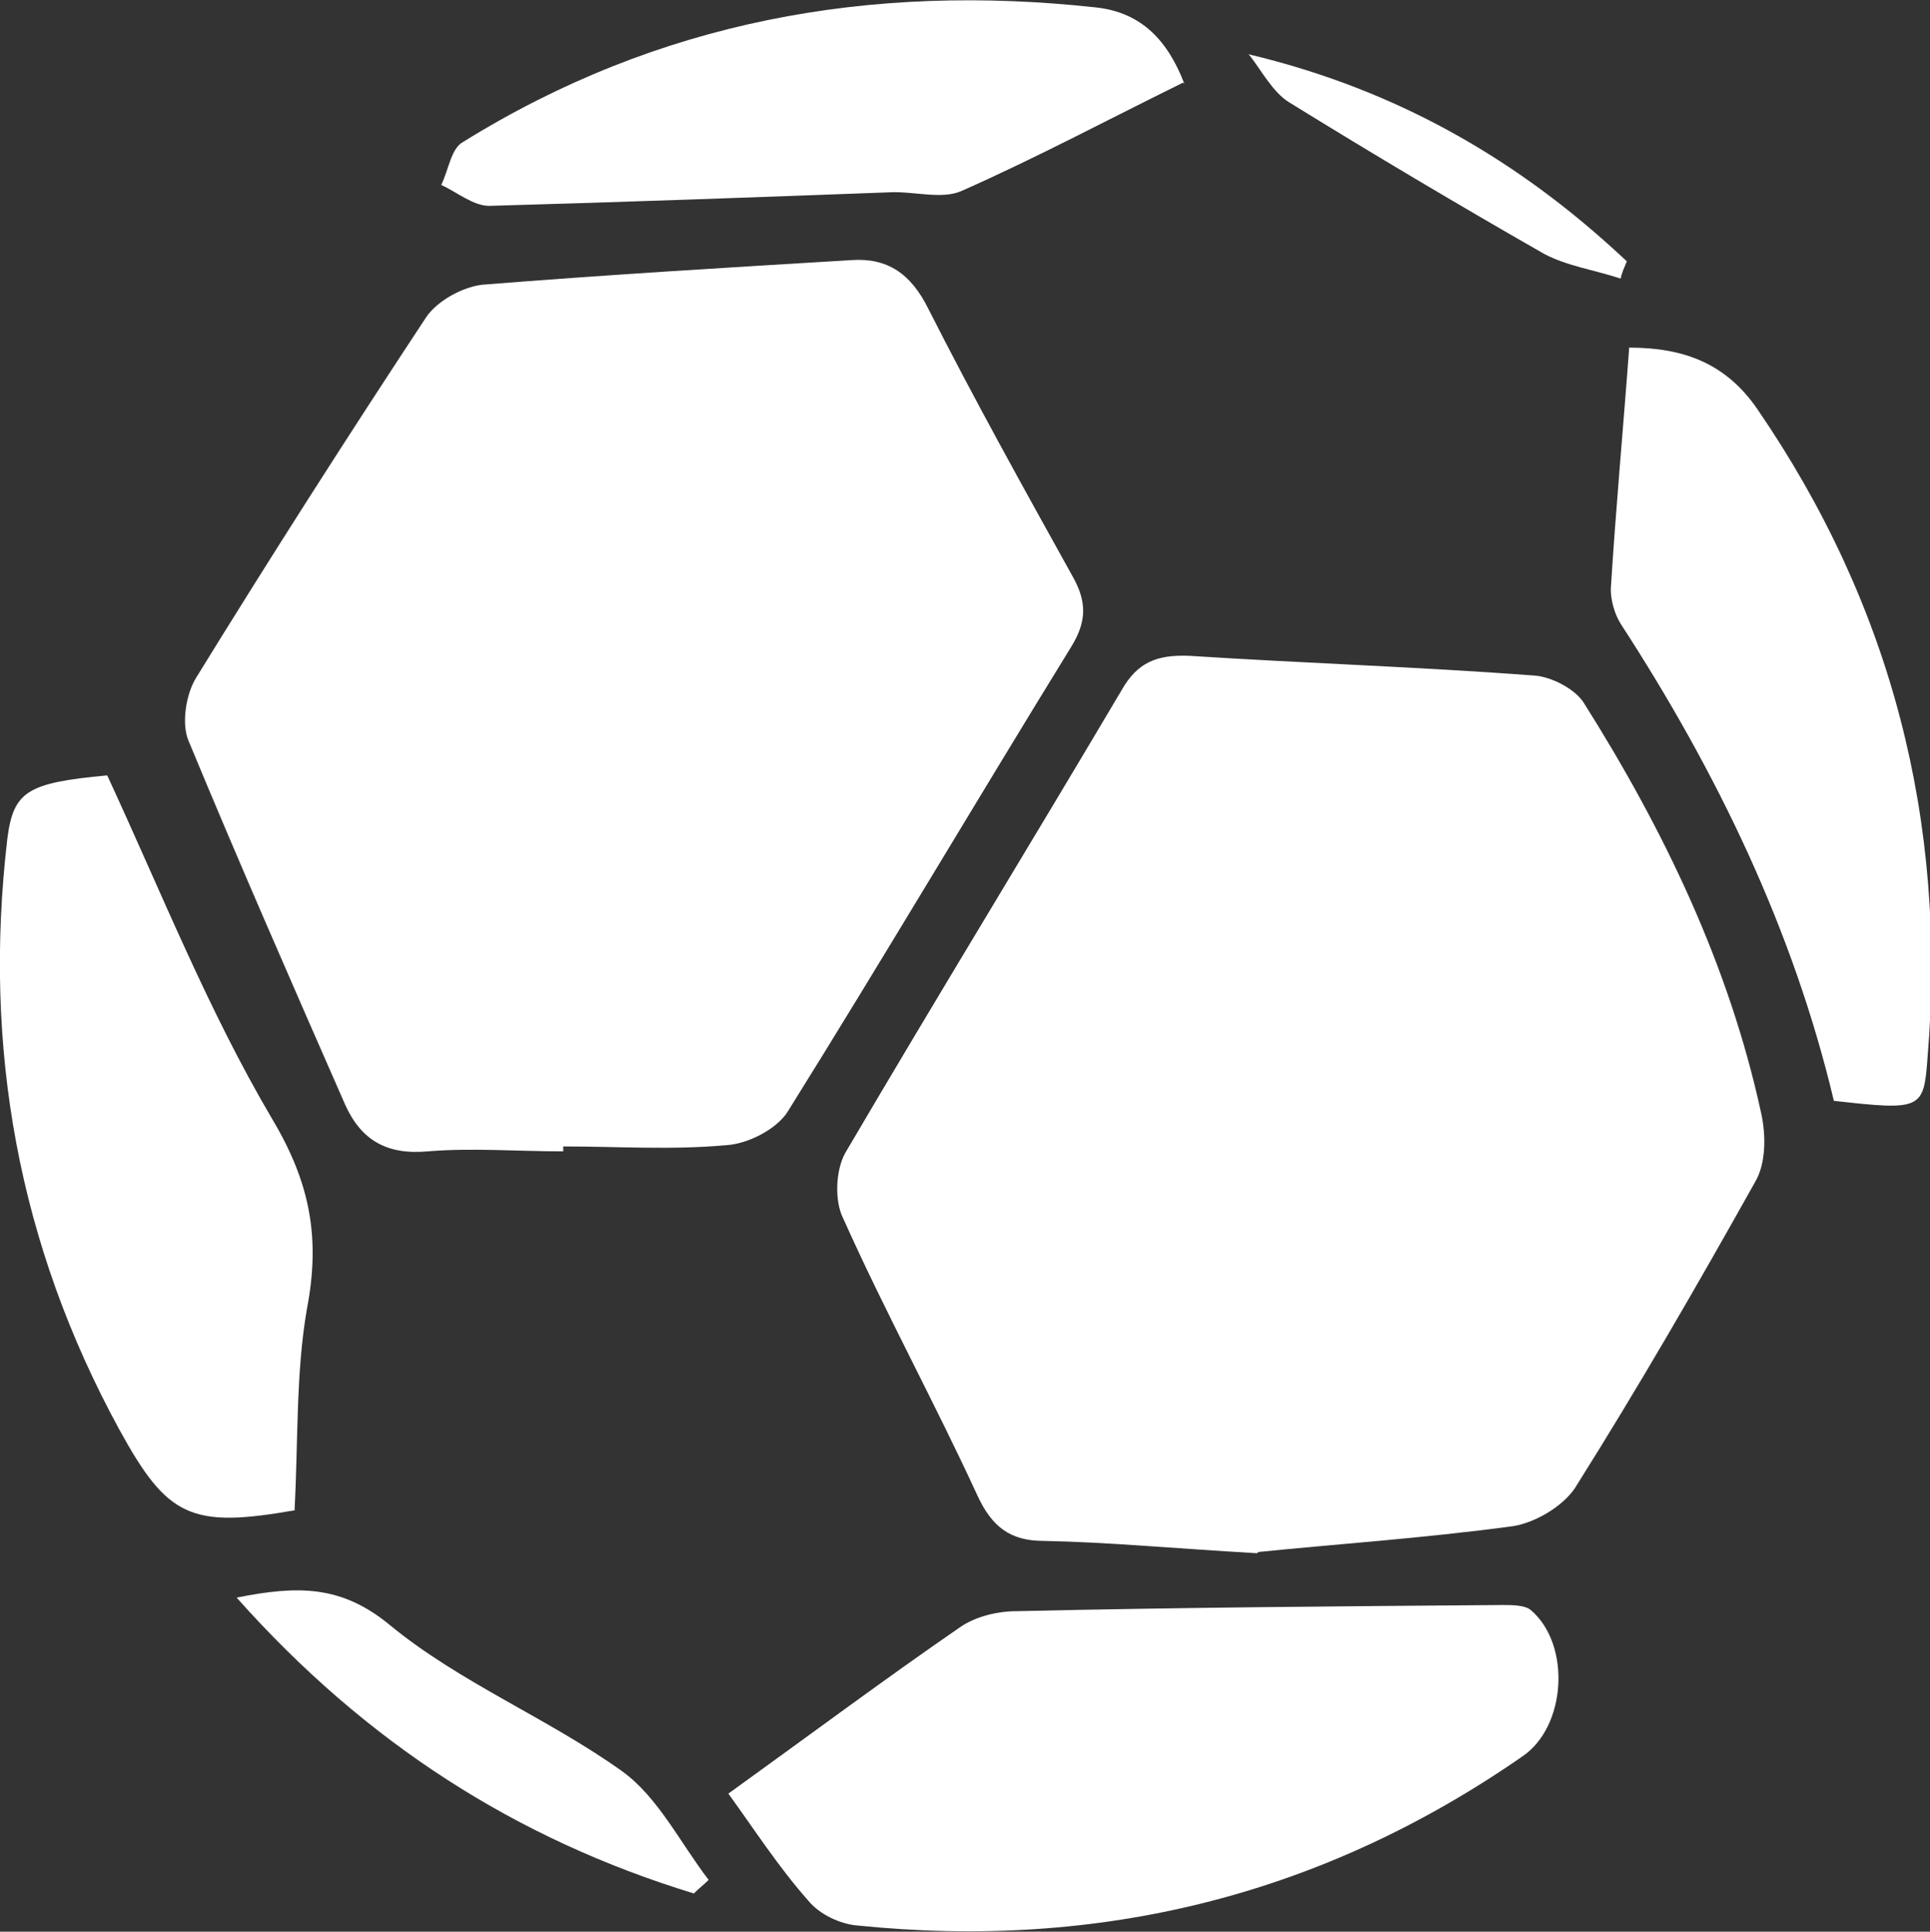
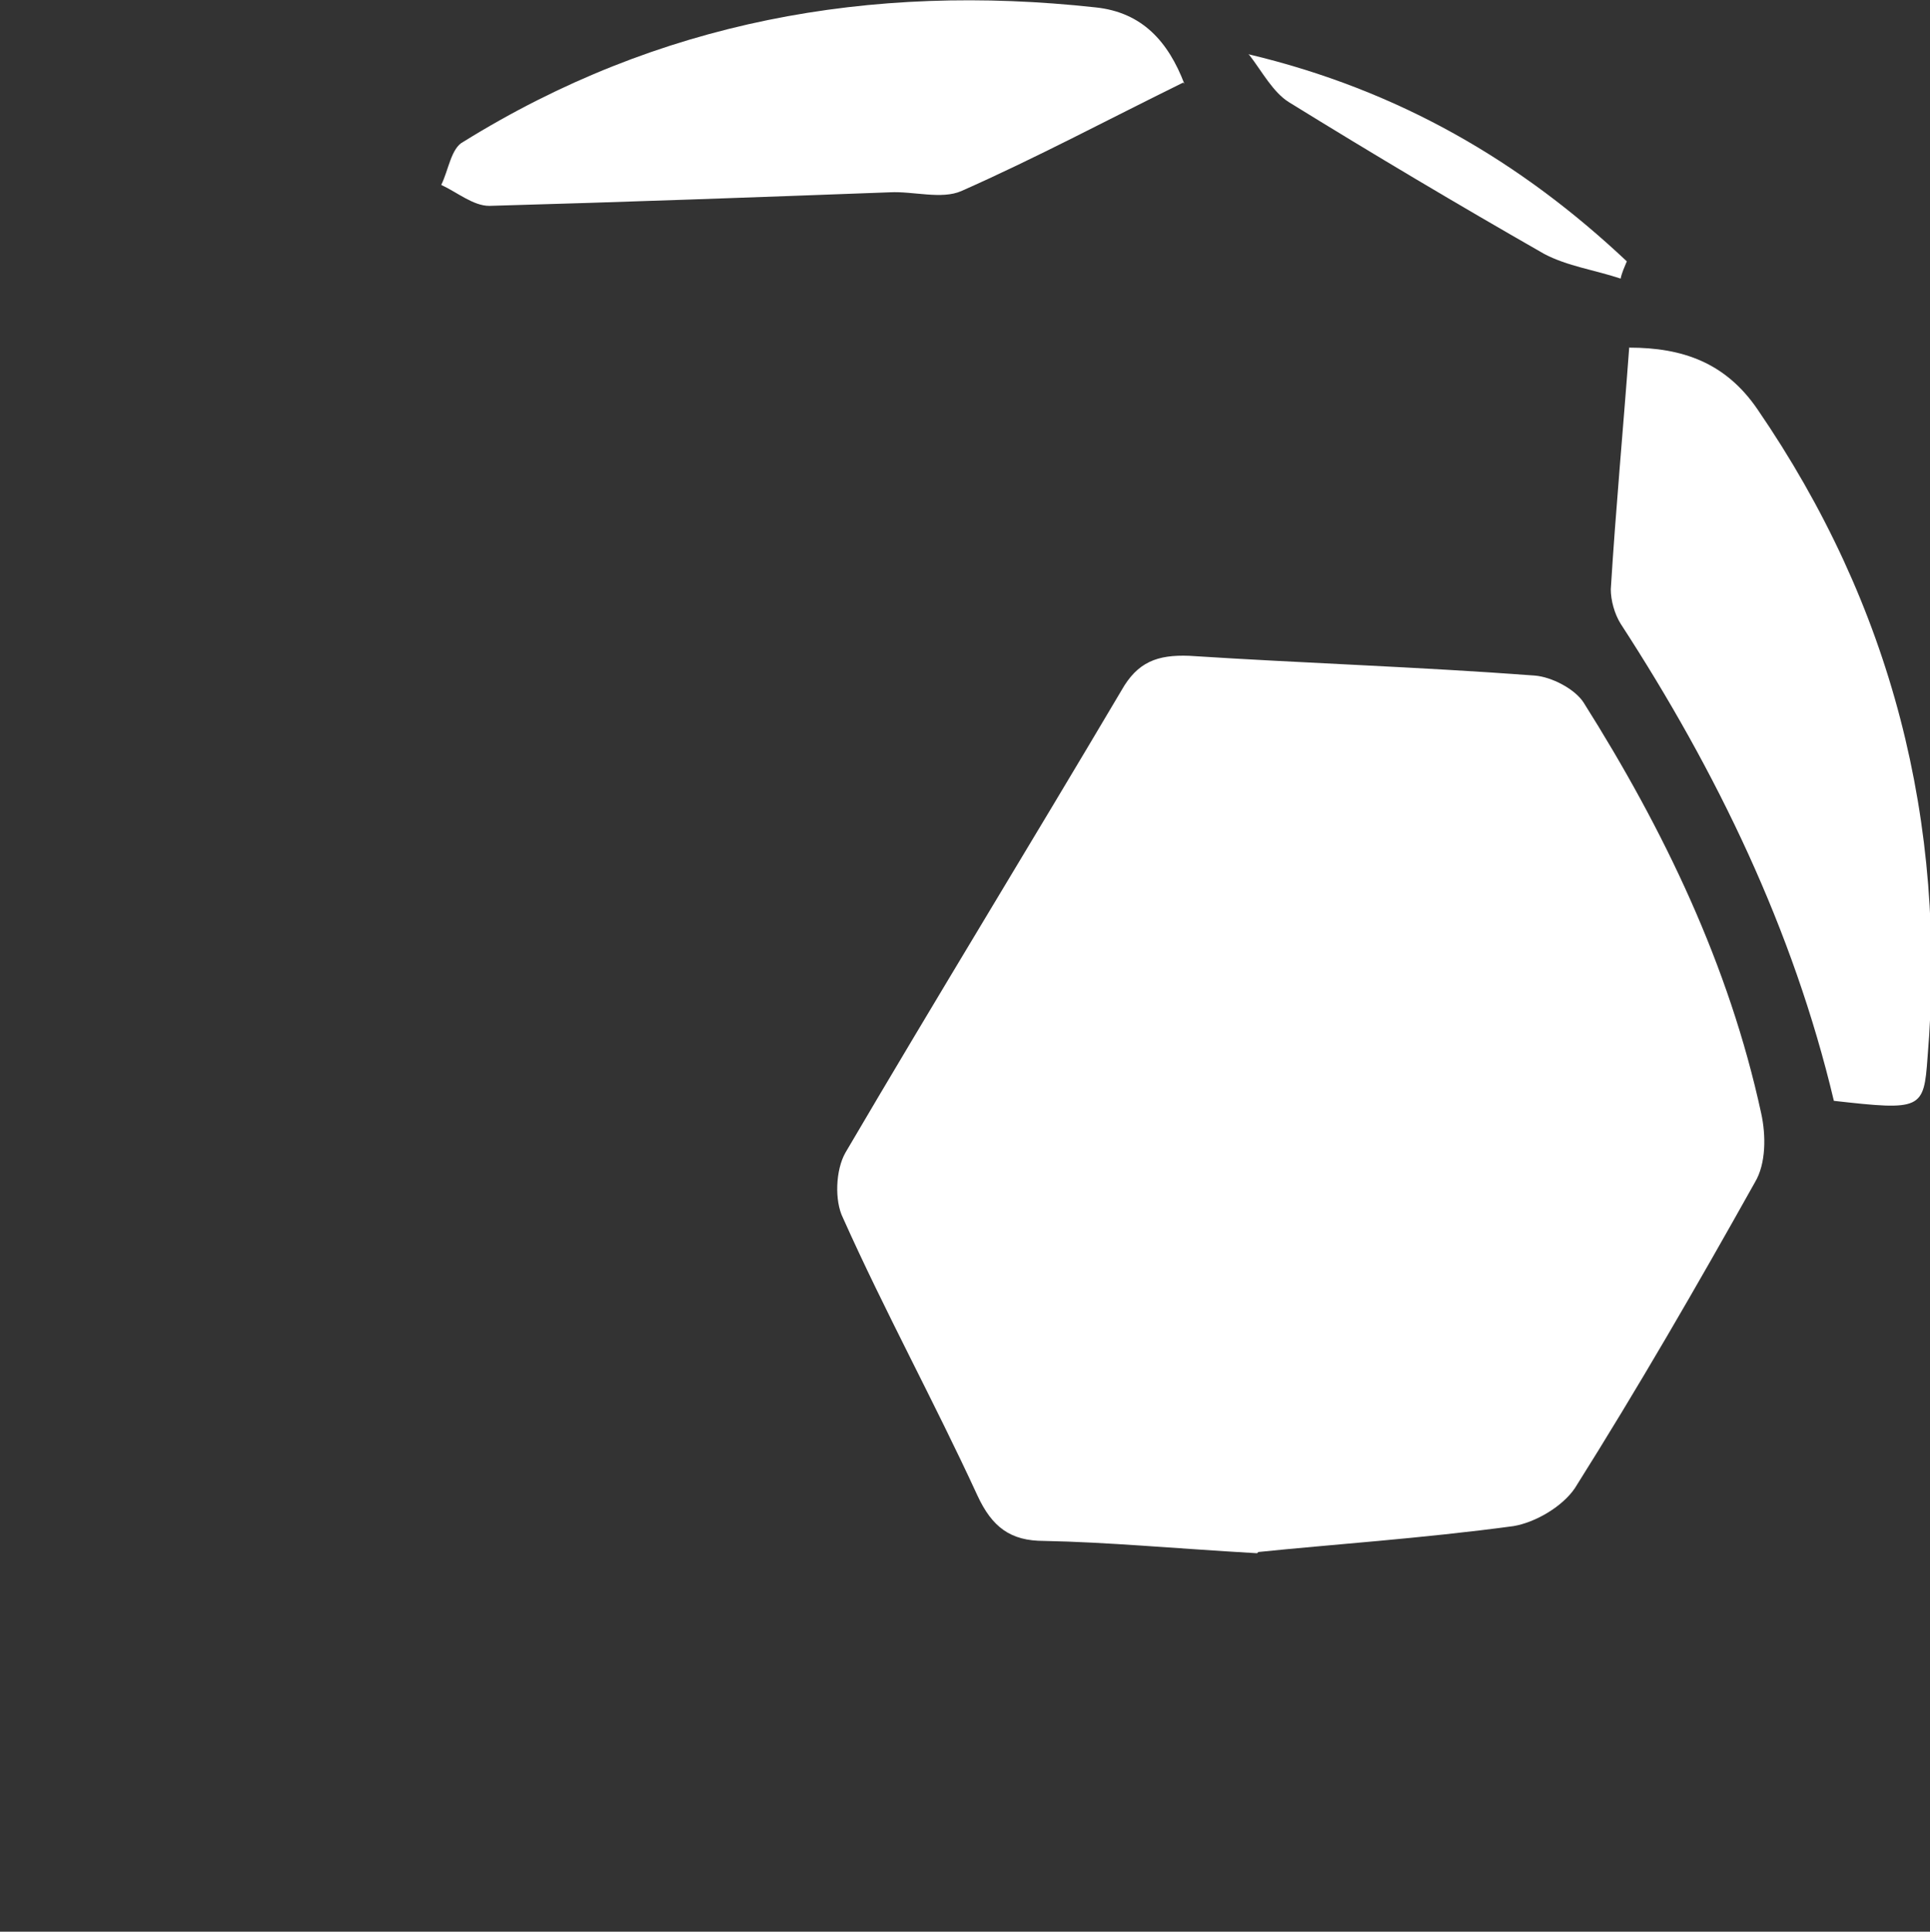
<svg xmlns="http://www.w3.org/2000/svg" id="Layer_2" viewBox="0 0 15.66 15.67">
  <rect x="0" y="0" width="15.66" height="15.67" fill="#333333" stroke="none" />
  <defs>
    <style>
      .cls-1 {
        fill: #fff;
      }
    </style>
  </defs>
  <g id="Layer_1-2" data-name="Layer_1">
    <g>
      <path class="cls-1" d="M10.2,12.6c-.69-.04-1.21-.09-1.73-.1-.27,0-.42-.11-.54-.37-.35-.76-.75-1.49-1.09-2.25-.07-.14-.06-.39.02-.53.74-1.26,1.5-2.5,2.24-3.75.13-.23.29-.29.55-.28.93.06,1.87.09,2.8.16.14.01.33.11.4.22.65,1.03,1.18,2.13,1.44,3.33.04.18.04.41-.05.56-.47.84-.95,1.67-1.46,2.48-.1.15-.32.28-.5.31-.74.1-1.49.15-2.07.21Z" />
-       <path class="cls-1" d="M4.57,9.34c-.37,0-.74-.03-1.1,0-.33.03-.54-.09-.67-.38-.43-.98-.86-1.96-1.27-2.95-.06-.14-.02-.38.06-.51.61-.99,1.23-1.96,1.87-2.93.09-.13.29-.24.45-.26,1-.08,2-.14,3-.2.29-.02.48.11.62.39.37.73.77,1.45,1.17,2.17.12.21.12.37-.01.58-.77,1.25-1.52,2.52-2.3,3.77-.09.14-.32.26-.5.27-.44.04-.88.01-1.32.01,0,0,0,.02,0,.03Z" />
-       <path class="cls-1" d="M5.91,14.55c.68-.49,1.27-.93,1.88-1.35.13-.09.31-.13.46-.13,1.31-.03,2.63-.04,3.94-.05.08,0,.18,0,.23.04.33.28.29.95-.07,1.19-1.63,1.13-3.43,1.57-5.39,1.37-.14-.01-.31-.09-.4-.2-.24-.27-.44-.58-.65-.87Z" />
-       <path class="cls-1" d="M2.4,12.25c-.85.15-1.04.06-1.43-.65C.15,10.1-.14,8.5.06,6.8c.05-.38.16-.45.81-.51.44.95.82,1.91,1.34,2.79.31.52.39.97.28,1.54-.09.52-.07,1.07-.1,1.63Z" />
      <path class="cls-1" d="M13.22,2.82c.43,0,.78.12,1.04.5,1.09,1.59,1.54,3.35,1.38,5.26-.03.42-.05.43-.76.35-.33-1.39-.95-2.67-1.73-3.87-.05-.08-.08-.19-.08-.28.04-.65.1-1.29.15-1.97Z" />
      <path class="cls-1" d="M9.6.67c-.61.3-1.19.61-1.8.88-.16.07-.39,0-.58.01-1.08.04-2.17.08-3.25.11-.13,0-.26-.11-.39-.17.06-.12.08-.3.18-.35C5.34.17,7.06-.14,8.89.06c.38.04.59.28.72.62Z" />
-       <path class="cls-1" d="M5.63,15.36c-1.44-.44-2.66-1.22-3.71-2.4.5-.1.85-.1,1.24.22.57.47,1.29.76,1.89,1.19.29.21.47.58.7.88-.04.04-.08.07-.12.11Z" />
      <path class="cls-1" d="M10.13.44c1.22.29,2.21.87,3.07,1.68-.02.05-.04.09-.05.14-.21-.07-.43-.1-.62-.2-.7-.4-1.39-.81-2.07-1.23-.13-.08-.22-.25-.32-.38Z" />
    </g>
  </g>
</svg>